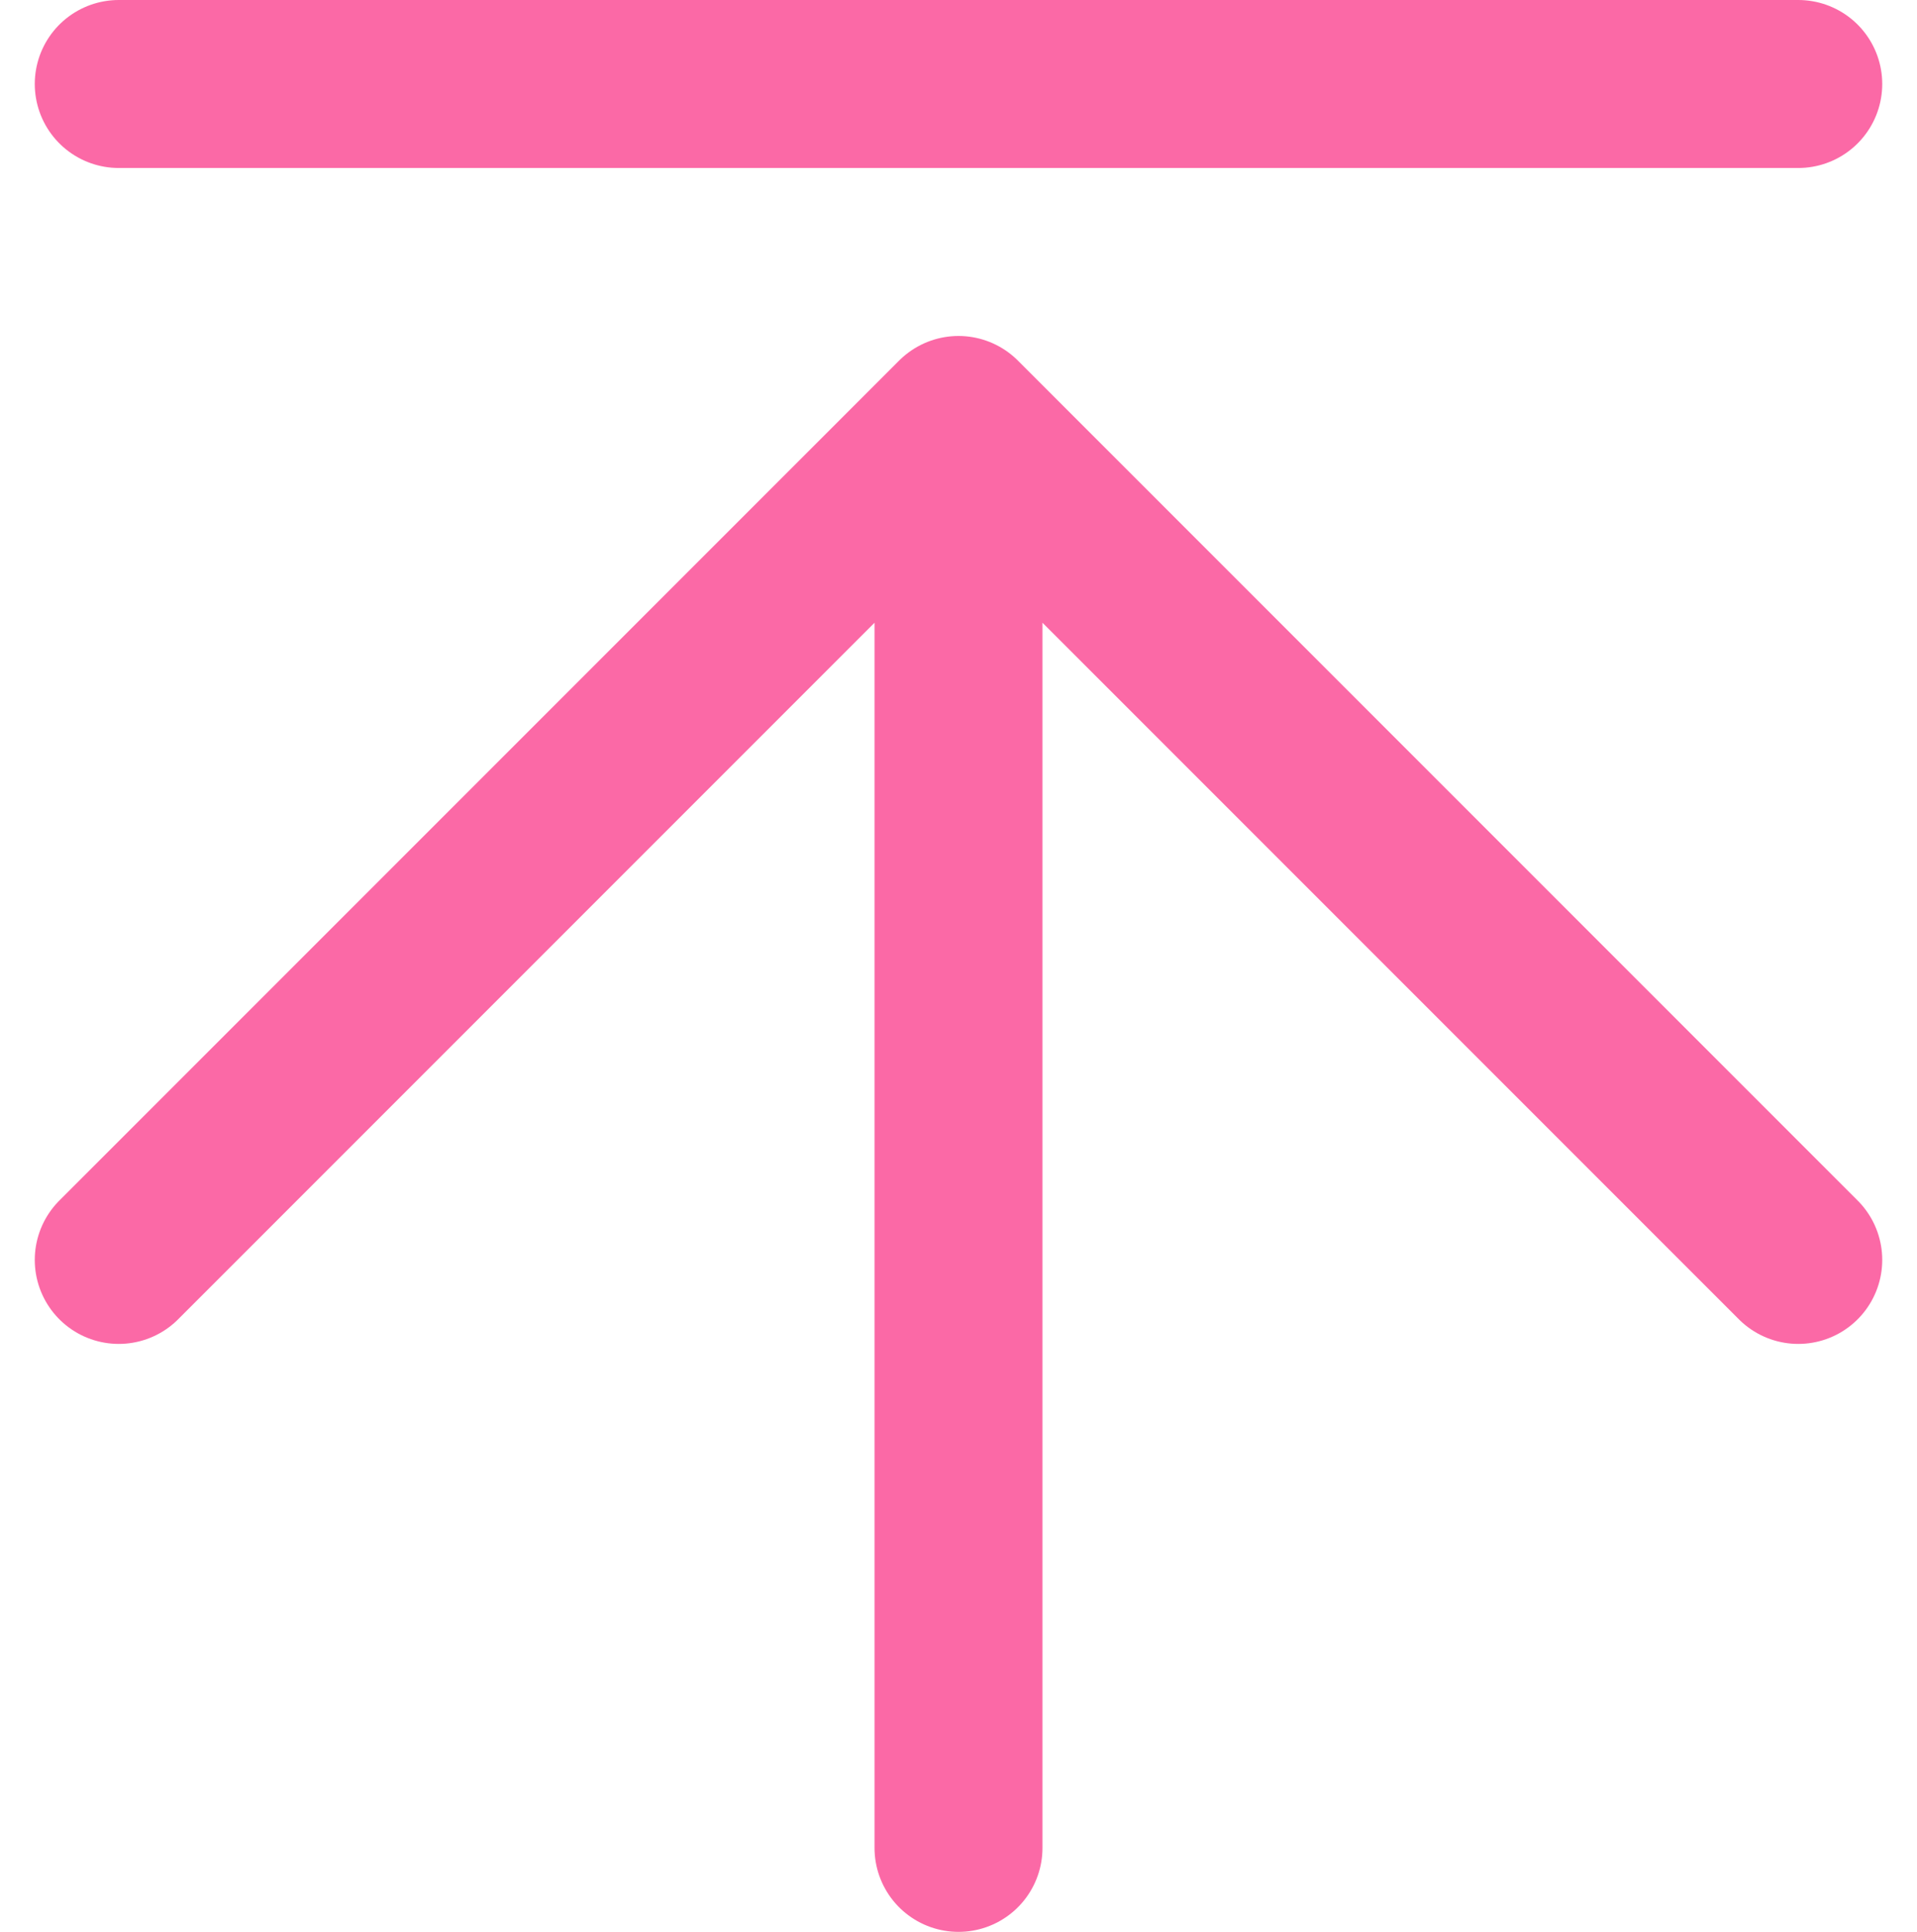
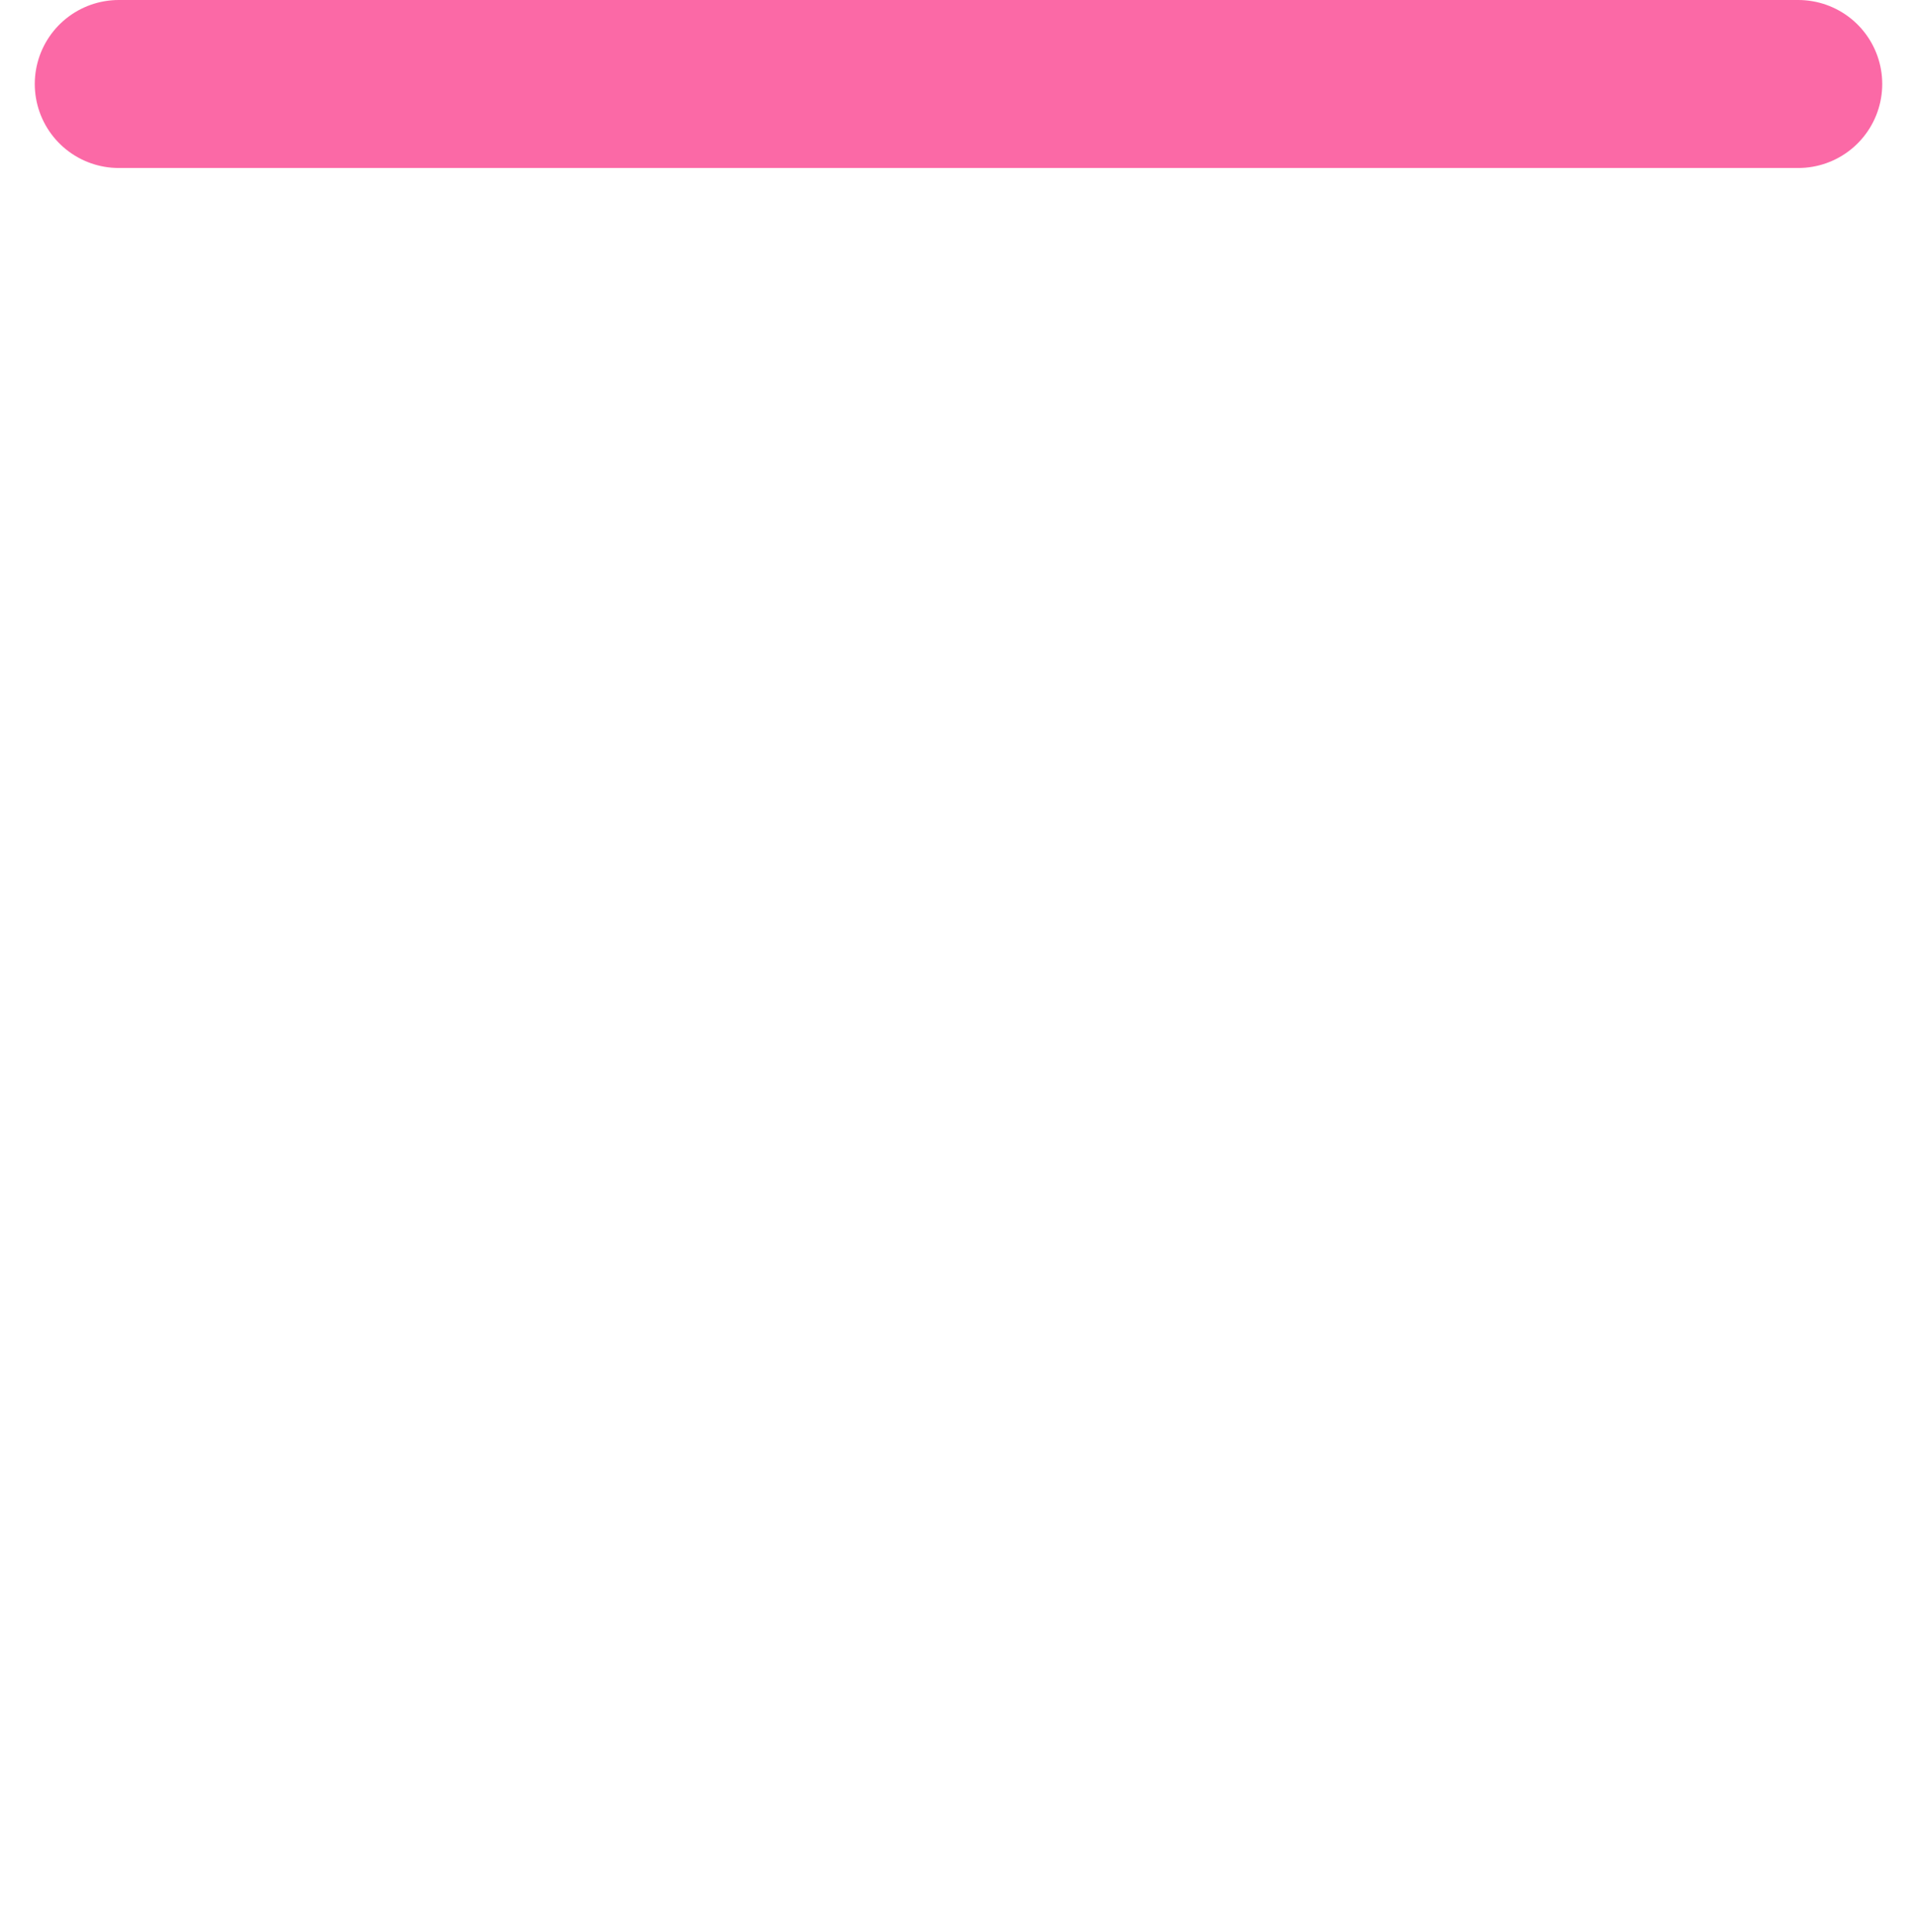
<svg xmlns="http://www.w3.org/2000/svg" width="22.828" height="23" viewBox="0 0 22.828 23">
  <g transform="translate(-176.586 -4108)">
-     <path d="M17.5,24.5V7.5m-10,10,10-10,10,10" transform="translate(170.5 4105.5)" fill="none" stroke="#fb69a6" stroke-linecap="round" stroke-linejoin="round" stroke-width="2" />
    <line x2="20" transform="translate(178 4109)" fill="none" stroke="#fb69a6" stroke-linecap="round" stroke-width="2" />
  </g>
</svg>